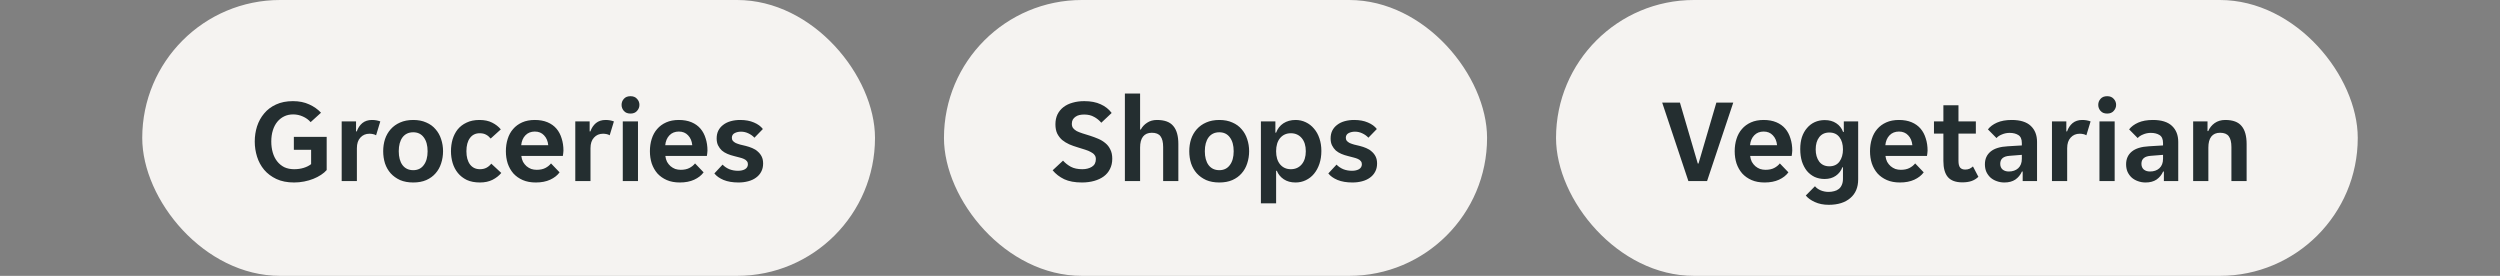
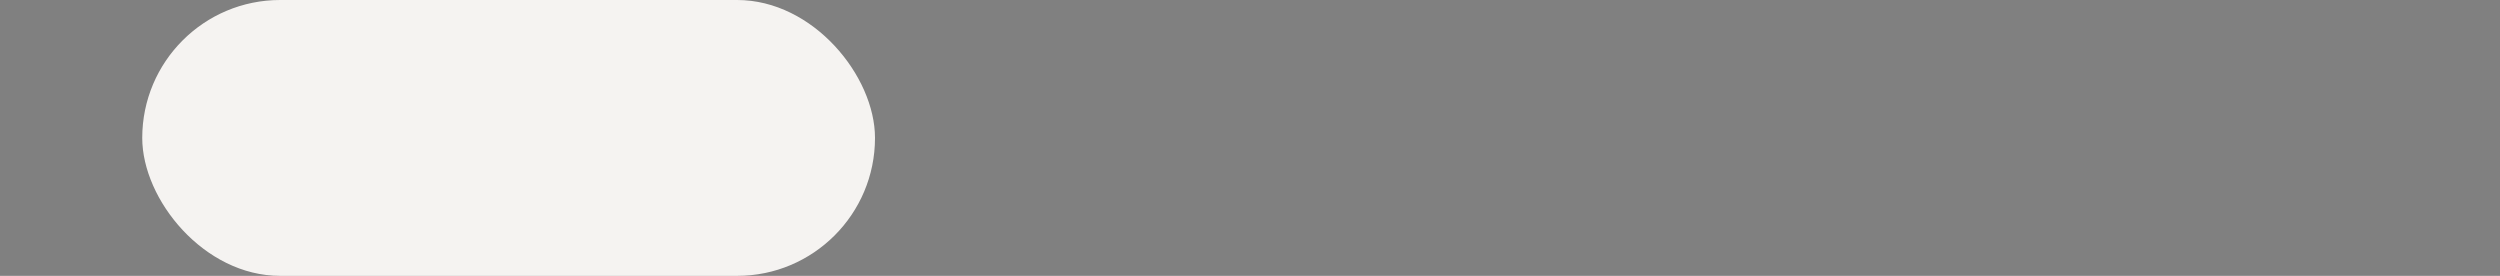
<svg xmlns="http://www.w3.org/2000/svg" width="290" height="32" viewBox="0 0 290 32" fill="none">
  <rect x="0" y="0" width="290" height="32" fill="#808080" stroke="none" />
  <g clip-path="url(#clip0_884_2452)">
    <rect x="16.5" width="85" height="32" rx="16" fill="#F5F3F1" />
    <g clip-path="url(#clip1_884_2452)">
-       <path d="M34.115 21.168C33.322 21.168 32.636 21.033 32.057 20.762C31.488 20.491 31.017 20.137 30.643 19.698C30.27 19.25 29.995 18.741 29.817 18.172C29.64 17.603 29.551 17.019 29.551 16.422C29.551 15.806 29.64 15.218 29.817 14.658C30.004 14.089 30.279 13.589 30.643 13.16C31.007 12.721 31.465 12.376 32.015 12.124C32.575 11.863 33.229 11.732 33.975 11.732C34.694 11.732 35.324 11.858 35.865 12.11C36.407 12.353 36.864 12.675 37.237 13.076L36.033 14.168C35.791 13.888 35.487 13.669 35.123 13.51C34.769 13.351 34.395 13.272 34.003 13.272C33.621 13.272 33.275 13.347 32.967 13.496C32.659 13.645 32.393 13.855 32.169 14.126C31.945 14.397 31.773 14.728 31.651 15.12C31.53 15.503 31.469 15.937 31.469 16.422C31.469 16.87 31.525 17.29 31.637 17.682C31.749 18.074 31.917 18.415 32.141 18.704C32.365 18.993 32.641 19.222 32.967 19.39C33.303 19.549 33.691 19.628 34.129 19.628C34.521 19.628 34.885 19.577 35.221 19.474C35.557 19.371 35.847 19.227 36.089 19.04V17.374H34.087V15.876H37.895V19.726C37.727 19.922 37.508 20.109 37.237 20.286C36.967 20.463 36.668 20.617 36.341 20.748C36.015 20.879 35.66 20.981 35.277 21.056C34.895 21.131 34.507 21.168 34.115 21.168ZM39.635 14.084H41.301V15.246H41.385C41.525 14.845 41.74 14.523 42.029 14.28C42.328 14.037 42.701 13.916 43.149 13.916C43.494 13.916 43.816 13.972 44.115 14.084L43.625 15.694C43.522 15.629 43.401 15.582 43.261 15.554C43.121 15.526 42.986 15.512 42.855 15.512C42.426 15.512 42.076 15.661 41.805 15.96C41.534 16.249 41.399 16.66 41.399 17.192V21H39.635V14.084ZM47.936 21.168C47.357 21.168 46.849 21.075 46.41 20.888C45.981 20.692 45.617 20.431 45.318 20.104C45.029 19.777 44.809 19.395 44.66 18.956C44.52 18.508 44.45 18.037 44.45 17.542C44.45 17.047 44.52 16.581 44.66 16.142C44.809 15.703 45.029 15.321 45.318 14.994C45.617 14.658 45.981 14.397 46.41 14.21C46.849 14.014 47.357 13.916 47.936 13.916C48.515 13.916 49.019 14.014 49.448 14.21C49.887 14.397 50.246 14.658 50.526 14.994C50.815 15.321 51.03 15.703 51.17 16.142C51.319 16.581 51.394 17.047 51.394 17.542C51.394 18.037 51.319 18.508 51.17 18.956C51.03 19.395 50.815 19.777 50.526 20.104C50.246 20.431 49.887 20.692 49.448 20.888C49.019 21.075 48.515 21.168 47.936 21.168ZM46.256 17.542C46.256 18.223 46.401 18.76 46.69 19.152C46.989 19.544 47.404 19.74 47.936 19.74C48.459 19.74 48.865 19.544 49.154 19.152C49.453 18.76 49.602 18.223 49.602 17.542C49.602 16.861 49.453 16.324 49.154 15.932C48.865 15.54 48.459 15.344 47.936 15.344C47.404 15.344 46.989 15.54 46.69 15.932C46.401 16.324 46.256 16.861 46.256 17.542ZM55.672 21.168C55.084 21.168 54.575 21.07 54.146 20.874C53.726 20.669 53.381 20.398 53.11 20.062C52.839 19.726 52.639 19.343 52.508 18.914C52.377 18.475 52.312 18.018 52.312 17.542C52.312 17.066 52.373 16.613 52.494 16.184C52.625 15.745 52.821 15.358 53.082 15.022C53.353 14.686 53.698 14.42 54.118 14.224C54.538 14.019 55.037 13.916 55.616 13.916C56.195 13.916 56.685 14.019 57.086 14.224C57.497 14.429 57.833 14.691 58.094 15.008L56.918 16.072C56.759 15.876 56.582 15.727 56.386 15.624C56.19 15.512 55.943 15.456 55.644 15.456C55.159 15.456 54.781 15.643 54.51 16.016C54.239 16.38 54.104 16.889 54.104 17.542C54.104 18.195 54.244 18.709 54.524 19.082C54.804 19.446 55.187 19.628 55.672 19.628C55.961 19.628 56.213 19.572 56.428 19.46C56.643 19.348 56.829 19.189 56.988 18.984L58.15 20.062C57.889 20.379 57.548 20.645 57.128 20.86C56.717 21.065 56.232 21.168 55.672 21.168ZM62.154 21.168C61.576 21.168 61.072 21.075 60.642 20.888C60.213 20.701 59.849 20.445 59.55 20.118C59.261 19.782 59.042 19.395 58.892 18.956C58.752 18.517 58.682 18.046 58.682 17.542C58.682 17.029 58.752 16.553 58.892 16.114C59.032 15.666 59.242 15.283 59.522 14.966C59.802 14.639 60.152 14.383 60.572 14.196C60.992 14.009 61.482 13.916 62.042 13.916C62.602 13.916 63.092 14.005 63.512 14.182C63.932 14.359 64.278 14.607 64.548 14.924C64.819 15.241 65.02 15.619 65.15 16.058C65.29 16.487 65.36 16.959 65.36 17.472C65.36 17.565 65.351 17.673 65.332 17.794C65.323 17.915 65.309 18.013 65.29 18.088H60.474C60.502 18.34 60.568 18.569 60.67 18.774C60.782 18.97 60.918 19.138 61.076 19.278C61.244 19.418 61.426 19.525 61.622 19.6C61.828 19.665 62.038 19.698 62.252 19.698C62.654 19.698 62.99 19.628 63.26 19.488C63.531 19.348 63.75 19.171 63.918 18.956L64.912 19.992C64.651 20.347 64.287 20.631 63.82 20.846C63.354 21.061 62.798 21.168 62.154 21.168ZM62.042 15.26C61.594 15.26 61.23 15.405 60.95 15.694C60.67 15.983 60.507 16.366 60.46 16.842H63.596C63.55 16.366 63.386 15.983 63.106 15.694C62.836 15.405 62.481 15.26 62.042 15.26ZM66.733 14.084H68.399V15.246H68.483C68.623 14.845 68.837 14.523 69.127 14.28C69.425 14.037 69.799 13.916 70.247 13.916C70.592 13.916 70.914 13.972 71.213 14.084L70.723 15.694C70.62 15.629 70.499 15.582 70.359 15.554C70.219 15.526 70.083 15.512 69.953 15.512C69.523 15.512 69.173 15.661 68.903 15.96C68.632 16.249 68.497 16.66 68.497 17.192V21H66.733V14.084ZM74.174 12.166C74.174 12.427 74.081 12.661 73.894 12.866C73.717 13.071 73.465 13.174 73.138 13.174C72.802 13.174 72.546 13.071 72.368 12.866C72.191 12.661 72.102 12.427 72.102 12.166C72.102 11.895 72.191 11.662 72.368 11.466C72.546 11.261 72.802 11.158 73.138 11.158C73.465 11.158 73.717 11.261 73.894 11.466C74.081 11.662 74.174 11.895 74.174 12.166ZM72.242 14.084H74.006V21H72.242V14.084ZM78.861 21.168C78.283 21.168 77.779 21.075 77.349 20.888C76.92 20.701 76.556 20.445 76.257 20.118C75.968 19.782 75.749 19.395 75.599 18.956C75.459 18.517 75.389 18.046 75.389 17.542C75.389 17.029 75.459 16.553 75.599 16.114C75.739 15.666 75.949 15.283 76.229 14.966C76.509 14.639 76.859 14.383 77.279 14.196C77.699 14.009 78.189 13.916 78.749 13.916C79.309 13.916 79.799 14.005 80.219 14.182C80.639 14.359 80.985 14.607 81.255 14.924C81.526 15.241 81.727 15.619 81.857 16.058C81.997 16.487 82.067 16.959 82.067 17.472C82.067 17.565 82.058 17.673 82.039 17.794C82.03 17.915 82.016 18.013 81.997 18.088H77.181C77.209 18.34 77.275 18.569 77.377 18.774C77.489 18.97 77.625 19.138 77.783 19.278C77.951 19.418 78.133 19.525 78.329 19.6C78.535 19.665 78.745 19.698 78.959 19.698C79.361 19.698 79.697 19.628 79.967 19.488C80.238 19.348 80.457 19.171 80.625 18.956L81.619 19.992C81.358 20.347 80.994 20.631 80.527 20.846C80.061 21.061 79.505 21.168 78.861 21.168ZM78.749 15.26C78.301 15.26 77.937 15.405 77.657 15.694C77.377 15.983 77.214 16.366 77.167 16.842H80.303C80.257 16.366 80.093 15.983 79.813 15.694C79.543 15.405 79.188 15.26 78.749 15.26ZM86.758 19.04C86.758 18.9 86.716 18.783 86.632 18.69C86.557 18.587 86.445 18.503 86.296 18.438C86.156 18.373 85.988 18.317 85.792 18.27C85.596 18.214 85.381 18.158 85.148 18.102C84.877 18.037 84.62 17.953 84.378 17.85C84.135 17.747 83.92 17.617 83.734 17.458C83.556 17.29 83.412 17.094 83.3 16.87C83.188 16.646 83.132 16.375 83.132 16.058C83.132 15.713 83.197 15.409 83.328 15.148C83.468 14.877 83.659 14.653 83.902 14.476C84.144 14.289 84.434 14.149 84.77 14.056C85.106 13.963 85.47 13.916 85.862 13.916C86.478 13.916 87.01 14.014 87.458 14.21C87.906 14.397 88.251 14.649 88.494 14.966L87.514 15.974C87.327 15.769 87.094 15.601 86.814 15.47C86.543 15.339 86.258 15.274 85.96 15.274C85.68 15.274 85.432 15.33 85.218 15.442C85.003 15.554 84.896 15.736 84.896 15.988C84.896 16.128 84.933 16.245 85.008 16.338C85.092 16.431 85.204 16.515 85.344 16.59C85.493 16.655 85.666 16.716 85.862 16.772C86.058 16.819 86.272 16.87 86.506 16.926C86.767 16.991 87.019 17.075 87.262 17.178C87.514 17.281 87.728 17.416 87.906 17.584C88.092 17.743 88.242 17.934 88.354 18.158C88.466 18.382 88.522 18.653 88.522 18.97C88.522 19.334 88.447 19.651 88.298 19.922C88.158 20.193 87.957 20.421 87.696 20.608C87.444 20.795 87.14 20.935 86.786 21.028C86.44 21.121 86.067 21.168 85.666 21.168C84.984 21.168 84.406 21.07 83.93 20.874C83.463 20.678 83.108 20.426 82.866 20.118L83.818 19.096C84.032 19.32 84.294 19.497 84.602 19.628C84.91 19.749 85.246 19.81 85.61 19.81C85.936 19.81 86.207 19.749 86.422 19.628C86.646 19.497 86.758 19.301 86.758 19.04Z" fill="#242E30" />
+       <path d="M34.115 21.168C33.322 21.168 32.636 21.033 32.057 20.762C31.488 20.491 31.017 20.137 30.643 19.698C30.27 19.25 29.995 18.741 29.817 18.172C29.64 17.603 29.551 17.019 29.551 16.422C29.551 15.806 29.64 15.218 29.817 14.658C30.004 14.089 30.279 13.589 30.643 13.16C31.007 12.721 31.465 12.376 32.015 12.124C32.575 11.863 33.229 11.732 33.975 11.732C34.694 11.732 35.324 11.858 35.865 12.11C36.407 12.353 36.864 12.675 37.237 13.076L36.033 14.168C35.791 13.888 35.487 13.669 35.123 13.51C34.769 13.351 34.395 13.272 34.003 13.272C33.621 13.272 33.275 13.347 32.967 13.496C32.659 13.645 32.393 13.855 32.169 14.126C31.945 14.397 31.773 14.728 31.651 15.12C31.53 15.503 31.469 15.937 31.469 16.422C31.469 16.87 31.525 17.29 31.637 17.682C31.749 18.074 31.917 18.415 32.141 18.704C32.365 18.993 32.641 19.222 32.967 19.39C33.303 19.549 33.691 19.628 34.129 19.628C34.521 19.628 34.885 19.577 35.221 19.474C35.557 19.371 35.847 19.227 36.089 19.04V17.374H34.087V15.876H37.895V19.726C37.727 19.922 37.508 20.109 37.237 20.286C36.967 20.463 36.668 20.617 36.341 20.748C36.015 20.879 35.66 20.981 35.277 21.056C34.895 21.131 34.507 21.168 34.115 21.168ZM39.635 14.084H41.301V15.246H41.385C41.525 14.845 41.74 14.523 42.029 14.28C42.328 14.037 42.701 13.916 43.149 13.916C43.494 13.916 43.816 13.972 44.115 14.084L43.625 15.694C43.522 15.629 43.401 15.582 43.261 15.554C43.121 15.526 42.986 15.512 42.855 15.512C42.426 15.512 42.076 15.661 41.805 15.96C41.534 16.249 41.399 16.66 41.399 17.192V21H39.635V14.084M47.936 21.168C47.357 21.168 46.849 21.075 46.41 20.888C45.981 20.692 45.617 20.431 45.318 20.104C45.029 19.777 44.809 19.395 44.66 18.956C44.52 18.508 44.45 18.037 44.45 17.542C44.45 17.047 44.52 16.581 44.66 16.142C44.809 15.703 45.029 15.321 45.318 14.994C45.617 14.658 45.981 14.397 46.41 14.21C46.849 14.014 47.357 13.916 47.936 13.916C48.515 13.916 49.019 14.014 49.448 14.21C49.887 14.397 50.246 14.658 50.526 14.994C50.815 15.321 51.03 15.703 51.17 16.142C51.319 16.581 51.394 17.047 51.394 17.542C51.394 18.037 51.319 18.508 51.17 18.956C51.03 19.395 50.815 19.777 50.526 20.104C50.246 20.431 49.887 20.692 49.448 20.888C49.019 21.075 48.515 21.168 47.936 21.168ZM46.256 17.542C46.256 18.223 46.401 18.76 46.69 19.152C46.989 19.544 47.404 19.74 47.936 19.74C48.459 19.74 48.865 19.544 49.154 19.152C49.453 18.76 49.602 18.223 49.602 17.542C49.602 16.861 49.453 16.324 49.154 15.932C48.865 15.54 48.459 15.344 47.936 15.344C47.404 15.344 46.989 15.54 46.69 15.932C46.401 16.324 46.256 16.861 46.256 17.542ZM55.672 21.168C55.084 21.168 54.575 21.07 54.146 20.874C53.726 20.669 53.381 20.398 53.11 20.062C52.839 19.726 52.639 19.343 52.508 18.914C52.377 18.475 52.312 18.018 52.312 17.542C52.312 17.066 52.373 16.613 52.494 16.184C52.625 15.745 52.821 15.358 53.082 15.022C53.353 14.686 53.698 14.42 54.118 14.224C54.538 14.019 55.037 13.916 55.616 13.916C56.195 13.916 56.685 14.019 57.086 14.224C57.497 14.429 57.833 14.691 58.094 15.008L56.918 16.072C56.759 15.876 56.582 15.727 56.386 15.624C56.19 15.512 55.943 15.456 55.644 15.456C55.159 15.456 54.781 15.643 54.51 16.016C54.239 16.38 54.104 16.889 54.104 17.542C54.104 18.195 54.244 18.709 54.524 19.082C54.804 19.446 55.187 19.628 55.672 19.628C55.961 19.628 56.213 19.572 56.428 19.46C56.643 19.348 56.829 19.189 56.988 18.984L58.15 20.062C57.889 20.379 57.548 20.645 57.128 20.86C56.717 21.065 56.232 21.168 55.672 21.168ZM62.154 21.168C61.576 21.168 61.072 21.075 60.642 20.888C60.213 20.701 59.849 20.445 59.55 20.118C59.261 19.782 59.042 19.395 58.892 18.956C58.752 18.517 58.682 18.046 58.682 17.542C58.682 17.029 58.752 16.553 58.892 16.114C59.032 15.666 59.242 15.283 59.522 14.966C59.802 14.639 60.152 14.383 60.572 14.196C60.992 14.009 61.482 13.916 62.042 13.916C62.602 13.916 63.092 14.005 63.512 14.182C63.932 14.359 64.278 14.607 64.548 14.924C64.819 15.241 65.02 15.619 65.15 16.058C65.29 16.487 65.36 16.959 65.36 17.472C65.36 17.565 65.351 17.673 65.332 17.794C65.323 17.915 65.309 18.013 65.29 18.088H60.474C60.502 18.34 60.568 18.569 60.67 18.774C60.782 18.97 60.918 19.138 61.076 19.278C61.244 19.418 61.426 19.525 61.622 19.6C61.828 19.665 62.038 19.698 62.252 19.698C62.654 19.698 62.99 19.628 63.26 19.488C63.531 19.348 63.75 19.171 63.918 18.956L64.912 19.992C64.651 20.347 64.287 20.631 63.82 20.846C63.354 21.061 62.798 21.168 62.154 21.168ZM62.042 15.26C61.594 15.26 61.23 15.405 60.95 15.694C60.67 15.983 60.507 16.366 60.46 16.842H63.596C63.55 16.366 63.386 15.983 63.106 15.694C62.836 15.405 62.481 15.26 62.042 15.26ZM66.733 14.084H68.399V15.246H68.483C68.623 14.845 68.837 14.523 69.127 14.28C69.425 14.037 69.799 13.916 70.247 13.916C70.592 13.916 70.914 13.972 71.213 14.084L70.723 15.694C70.62 15.629 70.499 15.582 70.359 15.554C70.219 15.526 70.083 15.512 69.953 15.512C69.523 15.512 69.173 15.661 68.903 15.96C68.632 16.249 68.497 16.66 68.497 17.192V21H66.733V14.084ZM74.174 12.166C74.174 12.427 74.081 12.661 73.894 12.866C73.717 13.071 73.465 13.174 73.138 13.174C72.802 13.174 72.546 13.071 72.368 12.866C72.191 12.661 72.102 12.427 72.102 12.166C72.102 11.895 72.191 11.662 72.368 11.466C72.546 11.261 72.802 11.158 73.138 11.158C73.465 11.158 73.717 11.261 73.894 11.466C74.081 11.662 74.174 11.895 74.174 12.166ZM72.242 14.084H74.006V21H72.242V14.084ZM78.861 21.168C78.283 21.168 77.779 21.075 77.349 20.888C76.92 20.701 76.556 20.445 76.257 20.118C75.968 19.782 75.749 19.395 75.599 18.956C75.459 18.517 75.389 18.046 75.389 17.542C75.389 17.029 75.459 16.553 75.599 16.114C75.739 15.666 75.949 15.283 76.229 14.966C76.509 14.639 76.859 14.383 77.279 14.196C77.699 14.009 78.189 13.916 78.749 13.916C79.309 13.916 79.799 14.005 80.219 14.182C80.639 14.359 80.985 14.607 81.255 14.924C81.526 15.241 81.727 15.619 81.857 16.058C81.997 16.487 82.067 16.959 82.067 17.472C82.067 17.565 82.058 17.673 82.039 17.794C82.03 17.915 82.016 18.013 81.997 18.088H77.181C77.209 18.34 77.275 18.569 77.377 18.774C77.489 18.97 77.625 19.138 77.783 19.278C77.951 19.418 78.133 19.525 78.329 19.6C78.535 19.665 78.745 19.698 78.959 19.698C79.361 19.698 79.697 19.628 79.967 19.488C80.238 19.348 80.457 19.171 80.625 18.956L81.619 19.992C81.358 20.347 80.994 20.631 80.527 20.846C80.061 21.061 79.505 21.168 78.861 21.168ZM78.749 15.26C78.301 15.26 77.937 15.405 77.657 15.694C77.377 15.983 77.214 16.366 77.167 16.842H80.303C80.257 16.366 80.093 15.983 79.813 15.694C79.543 15.405 79.188 15.26 78.749 15.26ZM86.758 19.04C86.758 18.9 86.716 18.783 86.632 18.69C86.557 18.587 86.445 18.503 86.296 18.438C86.156 18.373 85.988 18.317 85.792 18.27C85.596 18.214 85.381 18.158 85.148 18.102C84.877 18.037 84.62 17.953 84.378 17.85C84.135 17.747 83.92 17.617 83.734 17.458C83.556 17.29 83.412 17.094 83.3 16.87C83.188 16.646 83.132 16.375 83.132 16.058C83.132 15.713 83.197 15.409 83.328 15.148C83.468 14.877 83.659 14.653 83.902 14.476C84.144 14.289 84.434 14.149 84.77 14.056C85.106 13.963 85.47 13.916 85.862 13.916C86.478 13.916 87.01 14.014 87.458 14.21C87.906 14.397 88.251 14.649 88.494 14.966L87.514 15.974C87.327 15.769 87.094 15.601 86.814 15.47C86.543 15.339 86.258 15.274 85.96 15.274C85.68 15.274 85.432 15.33 85.218 15.442C85.003 15.554 84.896 15.736 84.896 15.988C84.896 16.128 84.933 16.245 85.008 16.338C85.092 16.431 85.204 16.515 85.344 16.59C85.493 16.655 85.666 16.716 85.862 16.772C86.058 16.819 86.272 16.87 86.506 16.926C86.767 16.991 87.019 17.075 87.262 17.178C87.514 17.281 87.728 17.416 87.906 17.584C88.092 17.743 88.242 17.934 88.354 18.158C88.466 18.382 88.522 18.653 88.522 18.97C88.522 19.334 88.447 19.651 88.298 19.922C88.158 20.193 87.957 20.421 87.696 20.608C87.444 20.795 87.14 20.935 86.786 21.028C86.44 21.121 86.067 21.168 85.666 21.168C84.984 21.168 84.406 21.07 83.93 20.874C83.463 20.678 83.108 20.426 82.866 20.118L83.818 19.096C84.032 19.32 84.294 19.497 84.602 19.628C84.91 19.749 85.246 19.81 85.61 19.81C85.936 19.81 86.207 19.749 86.422 19.628C86.646 19.497 86.758 19.301 86.758 19.04Z" fill="#242E30" />
    </g>
  </g>
  <g clip-path="url(#clip2_884_2452)">
    <rect x="109.5" width="63" height="32" rx="16" fill="#F5F3F1" />
    <g clip-path="url(#clip3_884_2452)">
      <path d="M125.509 21.168C124.679 21.168 123.993 21.042 123.451 20.79C122.91 20.529 122.462 20.183 122.107 19.754L123.311 18.634C123.573 18.923 123.876 19.161 124.221 19.348C124.576 19.535 125.019 19.628 125.551 19.628C125.981 19.628 126.349 19.535 126.657 19.348C126.965 19.161 127.119 18.863 127.119 18.452C127.119 18.256 127.068 18.097 126.965 17.976C126.872 17.845 126.732 17.733 126.545 17.64C126.368 17.537 126.144 17.444 125.873 17.36C125.612 17.276 125.313 17.183 124.977 17.08C124.66 16.987 124.347 16.875 124.039 16.744C123.731 16.604 123.456 16.436 123.213 16.24C122.98 16.035 122.789 15.787 122.639 15.498C122.499 15.199 122.429 14.84 122.429 14.42C122.429 13.991 122.509 13.608 122.667 13.272C122.835 12.936 123.064 12.656 123.353 12.432C123.652 12.199 124.007 12.026 124.417 11.914C124.828 11.793 125.281 11.732 125.775 11.732C126.522 11.732 127.157 11.853 127.679 12.096C128.202 12.329 128.627 12.665 128.953 13.104L127.749 14.238C127.525 13.967 127.25 13.743 126.923 13.566C126.606 13.379 126.219 13.286 125.761 13.286C125.575 13.286 125.393 13.305 125.215 13.342C125.047 13.379 124.898 13.445 124.767 13.538C124.637 13.622 124.529 13.734 124.445 13.874C124.371 14.005 124.333 14.168 124.333 14.364C124.333 14.56 124.38 14.723 124.473 14.854C124.576 14.985 124.716 15.101 124.893 15.204C125.08 15.297 125.304 15.386 125.565 15.47C125.827 15.554 126.125 15.647 126.461 15.75C126.779 15.853 127.091 15.969 127.399 16.1C127.707 16.231 127.983 16.399 128.225 16.604C128.468 16.8 128.659 17.047 128.799 17.346C128.949 17.635 129.023 17.99 129.023 18.41C129.023 18.858 128.935 19.255 128.757 19.6C128.589 19.945 128.347 20.235 128.029 20.468C127.721 20.692 127.353 20.865 126.923 20.986C126.494 21.107 126.023 21.168 125.509 21.168ZM130.487 10.85H132.251V15.022H132.335C132.503 14.705 132.746 14.443 133.063 14.238C133.381 14.023 133.763 13.916 134.211 13.916C135.089 13.916 135.719 14.149 136.101 14.616C136.493 15.073 136.689 15.769 136.689 16.702V21H134.925V17.052C134.925 16.492 134.823 16.077 134.617 15.806C134.421 15.535 134.085 15.4 133.609 15.4C133.161 15.4 132.821 15.549 132.587 15.848C132.363 16.137 132.251 16.562 132.251 17.122V21H130.487V10.85ZM141.441 21.168C140.862 21.168 140.354 21.075 139.915 20.888C139.486 20.692 139.122 20.431 138.823 20.104C138.534 19.777 138.314 19.395 138.165 18.956C138.025 18.508 137.955 18.037 137.955 17.542C137.955 17.047 138.025 16.581 138.165 16.142C138.314 15.703 138.534 15.321 138.823 14.994C139.122 14.658 139.486 14.397 139.915 14.21C140.354 14.014 140.862 13.916 141.441 13.916C142.02 13.916 142.524 14.014 142.953 14.21C143.392 14.397 143.751 14.658 144.031 14.994C144.32 15.321 144.535 15.703 144.675 16.142C144.824 16.581 144.899 17.047 144.899 17.542C144.899 18.037 144.824 18.508 144.675 18.956C144.535 19.395 144.32 19.777 144.031 20.104C143.751 20.431 143.392 20.692 142.953 20.888C142.524 21.075 142.02 21.168 141.441 21.168ZM139.761 17.542C139.761 18.223 139.906 18.76 140.195 19.152C140.494 19.544 140.909 19.74 141.441 19.74C141.964 19.74 142.37 19.544 142.659 19.152C142.958 18.76 143.107 18.223 143.107 17.542C143.107 16.861 142.958 16.324 142.659 15.932C142.37 15.54 141.964 15.344 141.441 15.344C140.909 15.344 140.494 15.54 140.195 15.932C139.906 16.324 139.761 16.861 139.761 17.542ZM146.265 14.084H147.945V15.386H148.029C148.197 14.929 148.477 14.569 148.869 14.308C149.27 14.047 149.741 13.916 150.283 13.916C150.712 13.916 151.109 14.005 151.473 14.182C151.846 14.359 152.163 14.607 152.425 14.924C152.695 15.232 152.905 15.61 153.055 16.058C153.204 16.497 153.279 16.982 153.279 17.514C153.279 18.055 153.204 18.55 153.055 18.998C152.905 19.446 152.695 19.833 152.425 20.16C152.163 20.477 151.846 20.725 151.473 20.902C151.109 21.079 150.712 21.168 150.283 21.168C149.741 21.168 149.284 21.042 148.911 20.79C148.537 20.538 148.271 20.211 148.113 19.81H148.029V23.59H146.265V14.084ZM149.737 19.628C150.259 19.628 150.679 19.441 150.997 19.068C151.314 18.695 151.473 18.186 151.473 17.542C151.473 16.898 151.314 16.389 150.997 16.016C150.679 15.643 150.259 15.456 149.737 15.456C149.223 15.456 148.808 15.643 148.491 16.016C148.183 16.389 148.029 16.898 148.029 17.542C148.029 18.186 148.183 18.695 148.491 19.068C148.808 19.441 149.223 19.628 149.737 19.628ZM157.977 19.04C157.977 18.9 157.935 18.783 157.851 18.69C157.777 18.587 157.665 18.503 157.515 18.438C157.375 18.373 157.207 18.317 157.011 18.27C156.815 18.214 156.601 18.158 156.367 18.102C156.097 18.037 155.84 17.953 155.597 17.85C155.355 17.747 155.14 17.617 154.953 17.458C154.776 17.29 154.631 17.094 154.519 16.87C154.407 16.646 154.351 16.375 154.351 16.058C154.351 15.713 154.417 15.409 154.547 15.148C154.687 14.877 154.879 14.653 155.121 14.476C155.364 14.289 155.653 14.149 155.989 14.056C156.325 13.963 156.689 13.916 157.081 13.916C157.697 13.916 158.229 14.014 158.677 14.21C159.125 14.397 159.471 14.649 159.713 14.966L158.733 15.974C158.547 15.769 158.313 15.601 158.033 15.47C157.763 15.339 157.478 15.274 157.179 15.274C156.899 15.274 156.652 15.33 156.437 15.442C156.223 15.554 156.115 15.736 156.115 15.988C156.115 16.128 156.153 16.245 156.227 16.338C156.311 16.431 156.423 16.515 156.563 16.59C156.713 16.655 156.885 16.716 157.081 16.772C157.277 16.819 157.492 16.87 157.725 16.926C157.987 16.991 158.239 17.075 158.481 17.178C158.733 17.281 158.948 17.416 159.125 17.584C159.312 17.743 159.461 17.934 159.573 18.158C159.685 18.382 159.741 18.653 159.741 18.97C159.741 19.334 159.667 19.651 159.517 19.922C159.377 20.193 159.177 20.421 158.915 20.608C158.663 20.795 158.36 20.935 158.005 21.028C157.66 21.121 157.287 21.168 156.885 21.168C156.204 21.168 155.625 21.07 155.149 20.874C154.683 20.678 154.328 20.426 154.085 20.118L155.037 19.096C155.252 19.32 155.513 19.497 155.821 19.628C156.129 19.749 156.465 19.81 156.829 19.81C157.156 19.81 157.427 19.749 157.641 19.628C157.865 19.497 157.977 19.301 157.977 19.04Z" fill="#242E30" />
    </g>
  </g>
  <g clip-path="url(#clip4_884_2452)">
    <rect x="180.5" width="93" height="32" rx="16" fill="#F5F3F1" />
    <g clip-path="url(#clip5_884_2452)">
      <path d="M192.813 11.9H194.871L196.943 18.97H197.027L199.099 11.9H201.059L198.021 21H195.851L192.813 11.9ZM204.697 21.168C204.119 21.168 203.615 21.075 203.185 20.888C202.756 20.701 202.392 20.445 202.093 20.118C201.804 19.782 201.585 19.395 201.435 18.956C201.295 18.517 201.225 18.046 201.225 17.542C201.225 17.029 201.295 16.553 201.435 16.114C201.575 15.666 201.785 15.283 202.065 14.966C202.345 14.639 202.695 14.383 203.115 14.196C203.535 14.009 204.025 13.916 204.585 13.916C205.145 13.916 205.635 14.005 206.055 14.182C206.475 14.359 206.821 14.607 207.091 14.924C207.362 15.241 207.563 15.619 207.693 16.058C207.833 16.487 207.903 16.959 207.903 17.472C207.903 17.565 207.894 17.673 207.875 17.794C207.866 17.915 207.852 18.013 207.833 18.088H203.017C203.045 18.34 203.111 18.569 203.213 18.774C203.325 18.97 203.461 19.138 203.619 19.278C203.787 19.418 203.969 19.525 204.165 19.6C204.371 19.665 204.581 19.698 204.795 19.698C205.197 19.698 205.533 19.628 205.803 19.488C206.074 19.348 206.293 19.171 206.461 18.956L207.455 19.992C207.194 20.347 206.83 20.631 206.363 20.846C205.897 21.061 205.341 21.168 204.697 21.168ZM204.585 15.26C204.137 15.26 203.773 15.405 203.493 15.694C203.213 15.983 203.05 16.366 203.003 16.842H206.139C206.093 16.366 205.929 15.983 205.649 15.694C205.379 15.405 205.024 15.26 204.585 15.26ZM212.132 23.758C211.525 23.758 210.988 23.651 210.522 23.436C210.064 23.231 209.714 22.979 209.472 22.68L210.536 21.602C210.694 21.798 210.914 21.957 211.194 22.078C211.483 22.199 211.791 22.26 212.118 22.26C212.342 22.26 212.556 22.232 212.762 22.176C212.967 22.129 213.144 22.045 213.294 21.924C213.443 21.812 213.56 21.658 213.644 21.462C213.737 21.266 213.784 21.019 213.784 20.72V19.404H213.714C213.564 19.815 213.308 20.146 212.944 20.398C212.589 20.641 212.16 20.762 211.656 20.762C211.236 20.762 210.848 20.683 210.494 20.524C210.148 20.356 209.85 20.123 209.598 19.824C209.355 19.516 209.164 19.152 209.024 18.732C208.893 18.303 208.828 17.822 208.828 17.29C208.828 16.777 208.893 16.315 209.024 15.904C209.164 15.493 209.36 15.143 209.612 14.854C209.864 14.555 210.162 14.327 210.508 14.168C210.862 14.009 211.25 13.93 211.67 13.93C212.192 13.93 212.636 14.051 213 14.294C213.373 14.537 213.639 14.873 213.798 15.302H213.882V14.084H215.548V20.804C215.548 21.737 215.244 22.461 214.638 22.974C214.031 23.497 213.196 23.758 212.132 23.758ZM212.202 19.292C212.715 19.292 213.107 19.11 213.378 18.746C213.648 18.373 213.784 17.901 213.784 17.332C213.784 16.744 213.648 16.273 213.378 15.918C213.107 15.554 212.715 15.372 212.202 15.372C211.698 15.372 211.306 15.554 211.026 15.918C210.755 16.273 210.62 16.744 210.62 17.332C210.62 17.901 210.755 18.373 211.026 18.746C211.306 19.11 211.698 19.292 212.202 19.292ZM220.393 21.168C219.814 21.168 219.31 21.075 218.881 20.888C218.451 20.701 218.087 20.445 217.789 20.118C217.499 19.782 217.28 19.395 217.131 18.956C216.991 18.517 216.921 18.046 216.921 17.542C216.921 17.029 216.991 16.553 217.131 16.114C217.271 15.666 217.481 15.283 217.761 14.966C218.041 14.639 218.391 14.383 218.811 14.196C219.231 14.009 219.721 13.916 220.281 13.916C220.841 13.916 221.331 14.005 221.751 14.182C222.171 14.359 222.516 14.607 222.787 14.924C223.057 15.241 223.258 15.619 223.389 16.058C223.529 16.487 223.599 16.959 223.599 17.472C223.599 17.565 223.589 17.673 223.571 17.794C223.561 17.915 223.547 18.013 223.529 18.088H218.713C218.741 18.34 218.806 18.569 218.909 18.774C219.021 18.97 219.156 19.138 219.315 19.278C219.483 19.418 219.665 19.525 219.861 19.6C220.066 19.665 220.276 19.698 220.491 19.698C220.892 19.698 221.228 19.628 221.499 19.488C221.769 19.348 221.989 19.171 222.157 18.956L223.151 19.992C222.889 20.347 222.525 20.631 222.059 20.846C221.592 21.061 221.037 21.168 220.393 21.168ZM220.281 15.26C219.833 15.26 219.469 15.405 219.189 15.694C218.909 15.983 218.745 16.366 218.699 16.842H221.835C221.788 16.366 221.625 15.983 221.345 15.694C221.074 15.405 220.719 15.26 220.281 15.26ZM227.631 21.154C226.866 21.154 226.306 20.949 225.951 20.538C225.606 20.127 225.433 19.507 225.433 18.676V15.498H224.341V14.084H225.433V12.208H227.183V14.084H229.199V15.498H227.183V18.662C227.183 19.026 227.248 19.287 227.379 19.446C227.51 19.595 227.706 19.67 227.967 19.67C228.154 19.67 228.322 19.637 228.471 19.572C228.62 19.497 228.751 19.409 228.863 19.306L229.493 20.51C229.26 20.734 228.994 20.897 228.695 21C228.396 21.103 228.042 21.154 227.631 21.154ZM232.503 21.168C232.195 21.168 231.901 21.117 231.621 21.014C231.351 20.921 231.113 20.785 230.907 20.608C230.702 20.421 230.539 20.197 230.417 19.936C230.305 19.675 230.249 19.381 230.249 19.054C230.249 18.438 230.469 17.948 230.907 17.584C231.346 17.22 232.013 17.015 232.909 16.968L234.533 16.87V16.59C234.533 16.142 234.398 15.834 234.127 15.666C233.857 15.498 233.521 15.414 233.119 15.414C232.802 15.414 232.503 15.475 232.223 15.596C231.943 15.708 231.733 15.848 231.593 16.016L230.599 15.008C230.842 14.691 231.192 14.429 231.649 14.224C232.116 14.019 232.685 13.916 233.357 13.916C234.347 13.916 235.084 14.145 235.569 14.602C236.055 15.059 236.297 15.68 236.297 16.464V21H234.631V19.894H234.547C234.37 20.286 234.113 20.599 233.777 20.832C233.441 21.056 233.017 21.168 232.503 21.168ZM233.021 19.894C233.469 19.894 233.833 19.768 234.113 19.516C234.393 19.255 234.533 18.891 234.533 18.424V17.962L233.119 18.074C232.391 18.121 232.027 18.429 232.027 18.998C232.027 19.287 232.121 19.511 232.307 19.67C232.494 19.819 232.732 19.894 233.021 19.894ZM238.028 14.084H239.694V15.246H239.778C239.918 14.845 240.132 14.523 240.422 14.28C240.72 14.037 241.094 13.916 241.542 13.916C241.887 13.916 242.209 13.972 242.508 14.084L242.018 15.694C241.915 15.629 241.794 15.582 241.654 15.554C241.514 15.526 241.378 15.512 241.248 15.512C240.818 15.512 240.468 15.661 240.198 15.96C239.927 16.249 239.792 16.66 239.792 17.192V21H238.028V14.084ZM245.469 12.166C245.469 12.427 245.376 12.661 245.189 12.866C245.012 13.071 244.76 13.174 244.433 13.174C244.097 13.174 243.841 13.071 243.663 12.866C243.486 12.661 243.397 12.427 243.397 12.166C243.397 11.895 243.486 11.662 243.663 11.466C243.841 11.261 244.097 11.158 244.433 11.158C244.76 11.158 245.012 11.261 245.189 11.466C245.376 11.662 245.469 11.895 245.469 12.166ZM243.537 14.084H245.301V21H243.537V14.084ZM248.882 21.168C248.574 21.168 248.28 21.117 248 21.014C247.73 20.921 247.492 20.785 247.286 20.608C247.081 20.421 246.918 20.197 246.796 19.936C246.684 19.675 246.628 19.381 246.628 19.054C246.628 18.438 246.848 17.948 247.286 17.584C247.725 17.22 248.392 17.015 249.288 16.968L250.912 16.87V16.59C250.912 16.142 250.777 15.834 250.506 15.666C250.236 15.498 249.9 15.414 249.498 15.414C249.181 15.414 248.882 15.475 248.602 15.596C248.322 15.708 248.112 15.848 247.972 16.016L246.978 15.008C247.221 14.691 247.571 14.429 248.028 14.224C248.495 14.019 249.064 13.916 249.736 13.916C250.726 13.916 251.463 14.145 251.948 14.602C252.434 15.059 252.676 15.68 252.676 16.464V21H251.01V19.894H250.926C250.749 20.286 250.492 20.599 250.156 20.832C249.82 21.056 249.396 21.168 248.882 21.168ZM249.4 19.894C249.848 19.894 250.212 19.768 250.492 19.516C250.772 19.255 250.912 18.891 250.912 18.424V17.962L249.498 18.074C248.77 18.121 248.406 18.429 248.406 18.998C248.406 19.287 248.5 19.511 248.686 19.67C248.873 19.819 249.111 19.894 249.4 19.894ZM254.406 14.084H256.072V15.204H256.156C256.315 14.831 256.562 14.523 256.898 14.28C257.244 14.037 257.654 13.916 258.13 13.916C259.008 13.916 259.638 14.149 260.02 14.616C260.412 15.073 260.608 15.769 260.608 16.702V21H258.844V17.052C258.844 16.492 258.742 16.077 258.536 15.806C258.34 15.535 258.004 15.4 257.528 15.4C257.08 15.4 256.74 15.549 256.506 15.848C256.282 16.137 256.17 16.562 256.17 17.122V21H254.406V14.084Z" fill="#242E30" />
    </g>
  </g>
  <defs>
    <clipPath id="clip0_884_2452">
      <rect x="16.5" width="85" height="32" rx="16" fill="white" />
    </clipPath>
    <clipPath id="clip1_884_2452">
-       <rect x="16.5" width="85" height="32" rx="16" fill="white" />
-     </clipPath>
+       </clipPath>
    <clipPath id="clip2_884_2452">
-       <rect x="109.5" width="63" height="32" rx="16" fill="white" />
-     </clipPath>
+       </clipPath>
    <clipPath id="clip3_884_2452">
      <rect x="109.5" width="63" height="32" rx="16" fill="white" />
    </clipPath>
    <clipPath id="clip4_884_2452">
-       <rect x="180.5" width="93" height="32" rx="16" fill="white" />
-     </clipPath>
+       </clipPath>
    <clipPath id="clip5_884_2452">
-       <rect x="180.5" width="93" height="32" rx="16" fill="white" />
-     </clipPath>
+       </clipPath>
  </defs>
</svg>